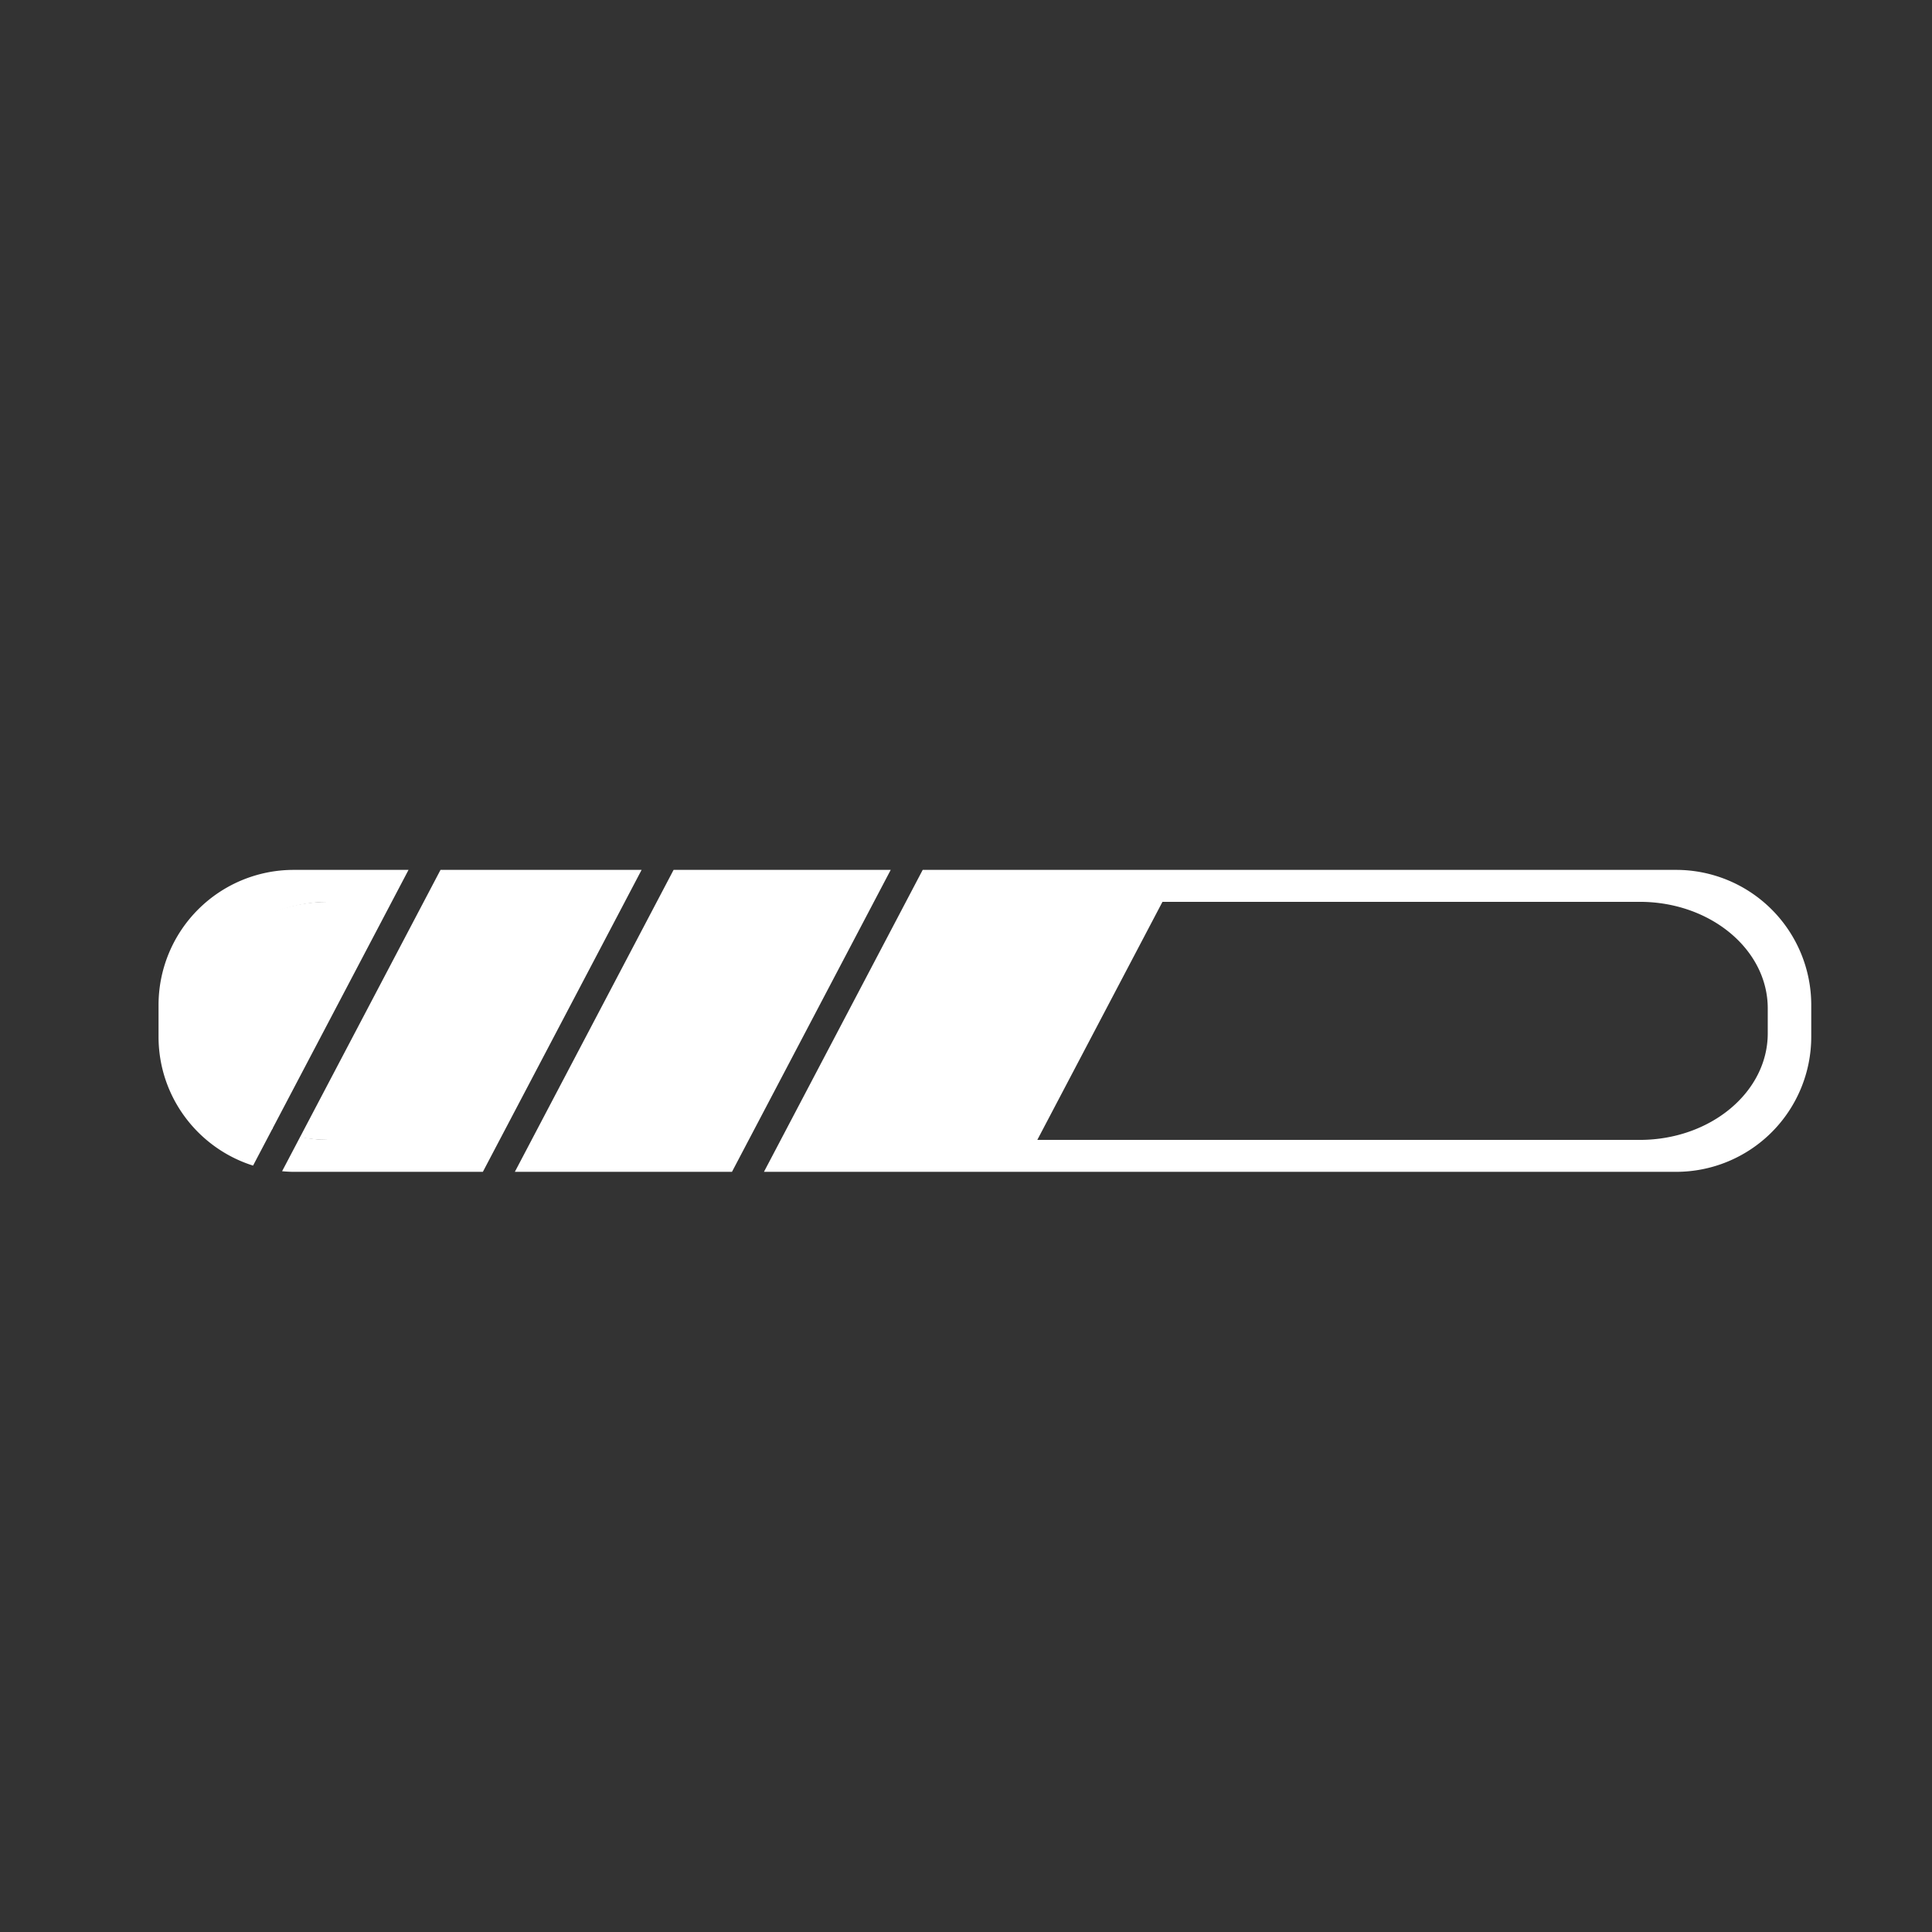
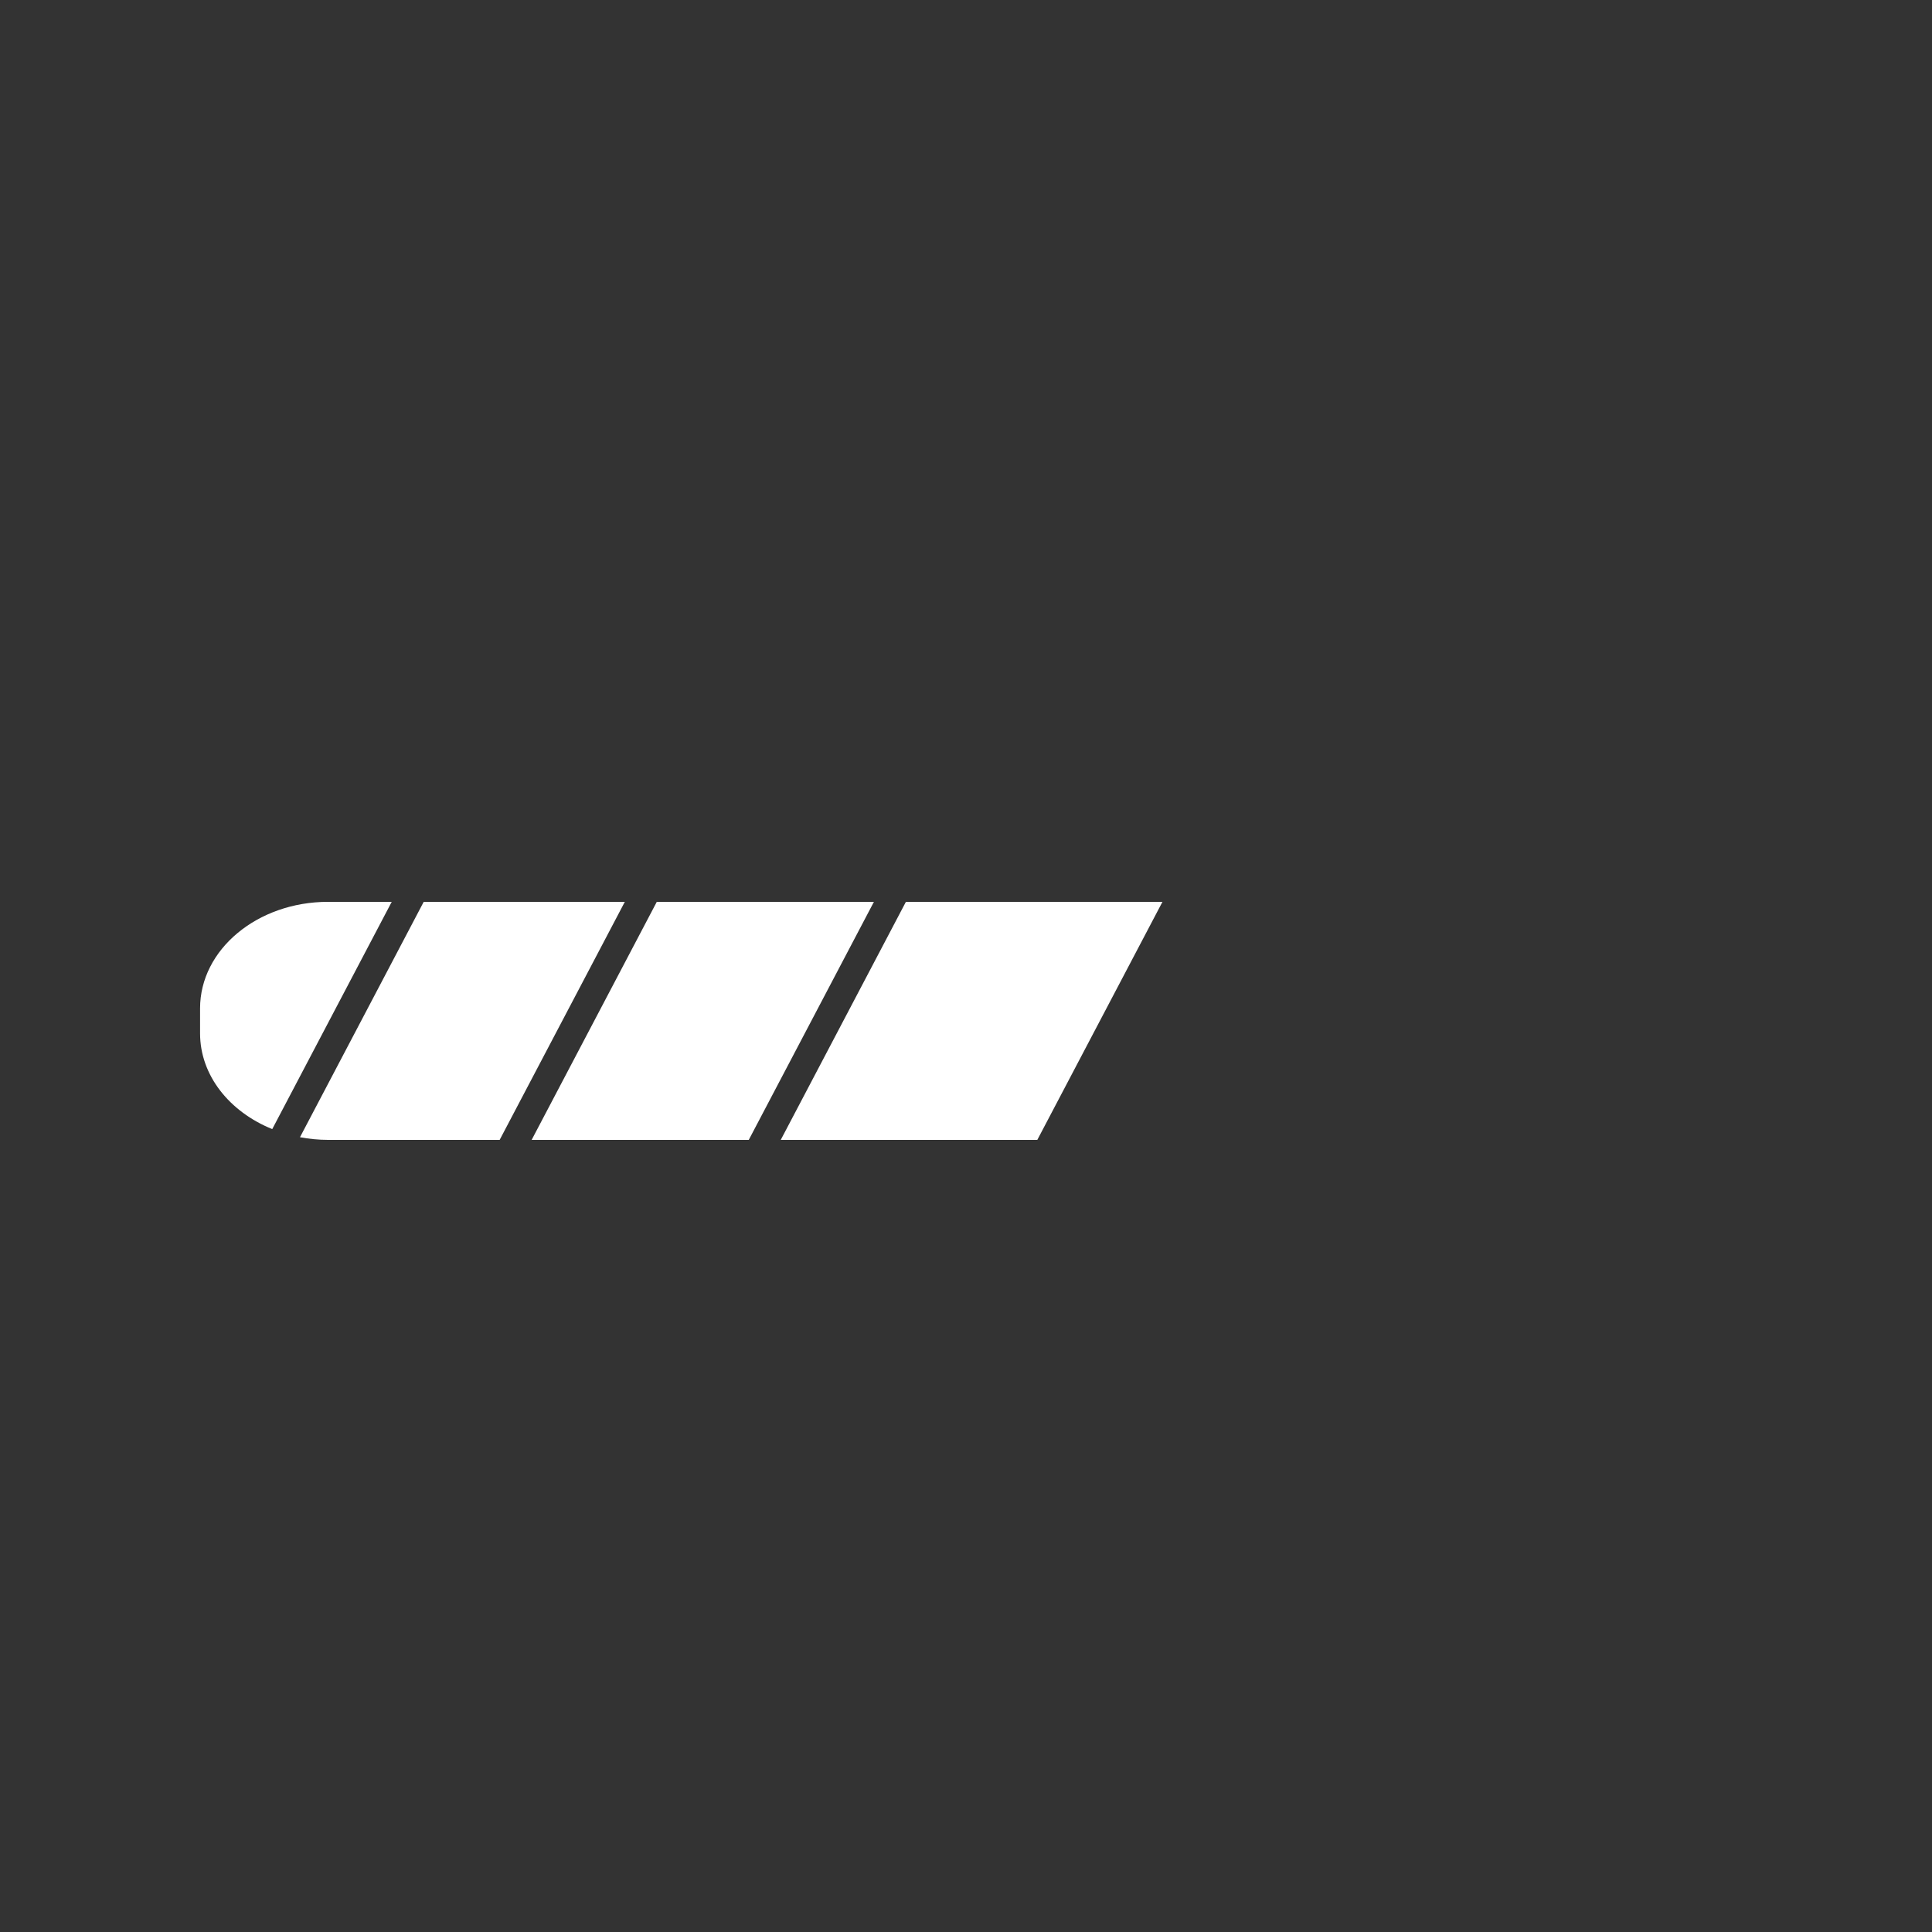
<svg xmlns="http://www.w3.org/2000/svg" t="1652792991801" class="icon" viewBox="0 0 1024 1024" version="1.1" p-id="6660" width="200" height="200">
  <rect x="0" y="0" width="1024" height="1024" fill="#333333" stroke="none" />
  <defs>
    <style type="text/css">@font-face { font-family: feedback-iconfont; src: url("//at.alicdn.com/t/font_1031158_u69w8yhxdu.woff2?t=1630033759944") format("woff2"), url("//at.alicdn.com/t/font_1031158_u69w8yhxdu.woff?t=1630033759944") format("woff"), url("//at.alicdn.com/t/font_1031158_u69w8yhxdu.ttf?t=1630033759944") format("truetype"); }
</style>
  </defs>
-   <path d="M888.368 461.056H489.048l-8.904 16.936h388.952c37.464 0 67.848 25.288 67.848 56.472v13.232c0 31.176-30.392 56.472-67.848 56.472h-455.28l-8.904 16.928h483.456A71.632 71.632 0 0 0 960 549.472v-16.784a71.632 71.632 0 0 0-71.632-71.632zM281.784 604.168l-8.904 16.928h115.08l8.896-16.928zM463.192 477.992l8.904-16.936H357.016l-8.904 16.936zM155.664 621.096h100.264l8.896-16.928H174.952c-5.472 0-10.76-0.6-15.856-1.616l-9.584 18.232c2.032 0.168 4.08 0.312 6.152 0.312zM107.096 547.696v-13.232c0-31.184 30.376-56.472 67.856-56.472h32.672l8.904-16.936h-60.864a71.632 71.632 0 0 0-71.632 71.632v16.784c0 32.048 21.064 59.168 50.096 68.32l10.352-19.688c-22.152-9.296-37.384-28.352-37.384-50.408zM331.16 477.992l8.904-16.936H233.48l-8.904 16.936z" p-id="6661" fill="#ffffff" />
  <path d="M616.128 477.992H480.144L413.816 604.16h135.984zM173.896 477.992c-37.48 0-67.856 25.288-67.856 56.464v13.232c0 22.344 15.632 41.6 38.256 50.76l63.328-120.456h-33.728zM224.576 477.992l-65.584 124.76c4.8 0.888 9.776 1.408 14.904 1.408h90.936l66.336-126.168H224.576zM348.112 477.992L281.784 604.16h115.08l66.328-126.168z" p-id="6662" fill="#ffffff" />
</svg>